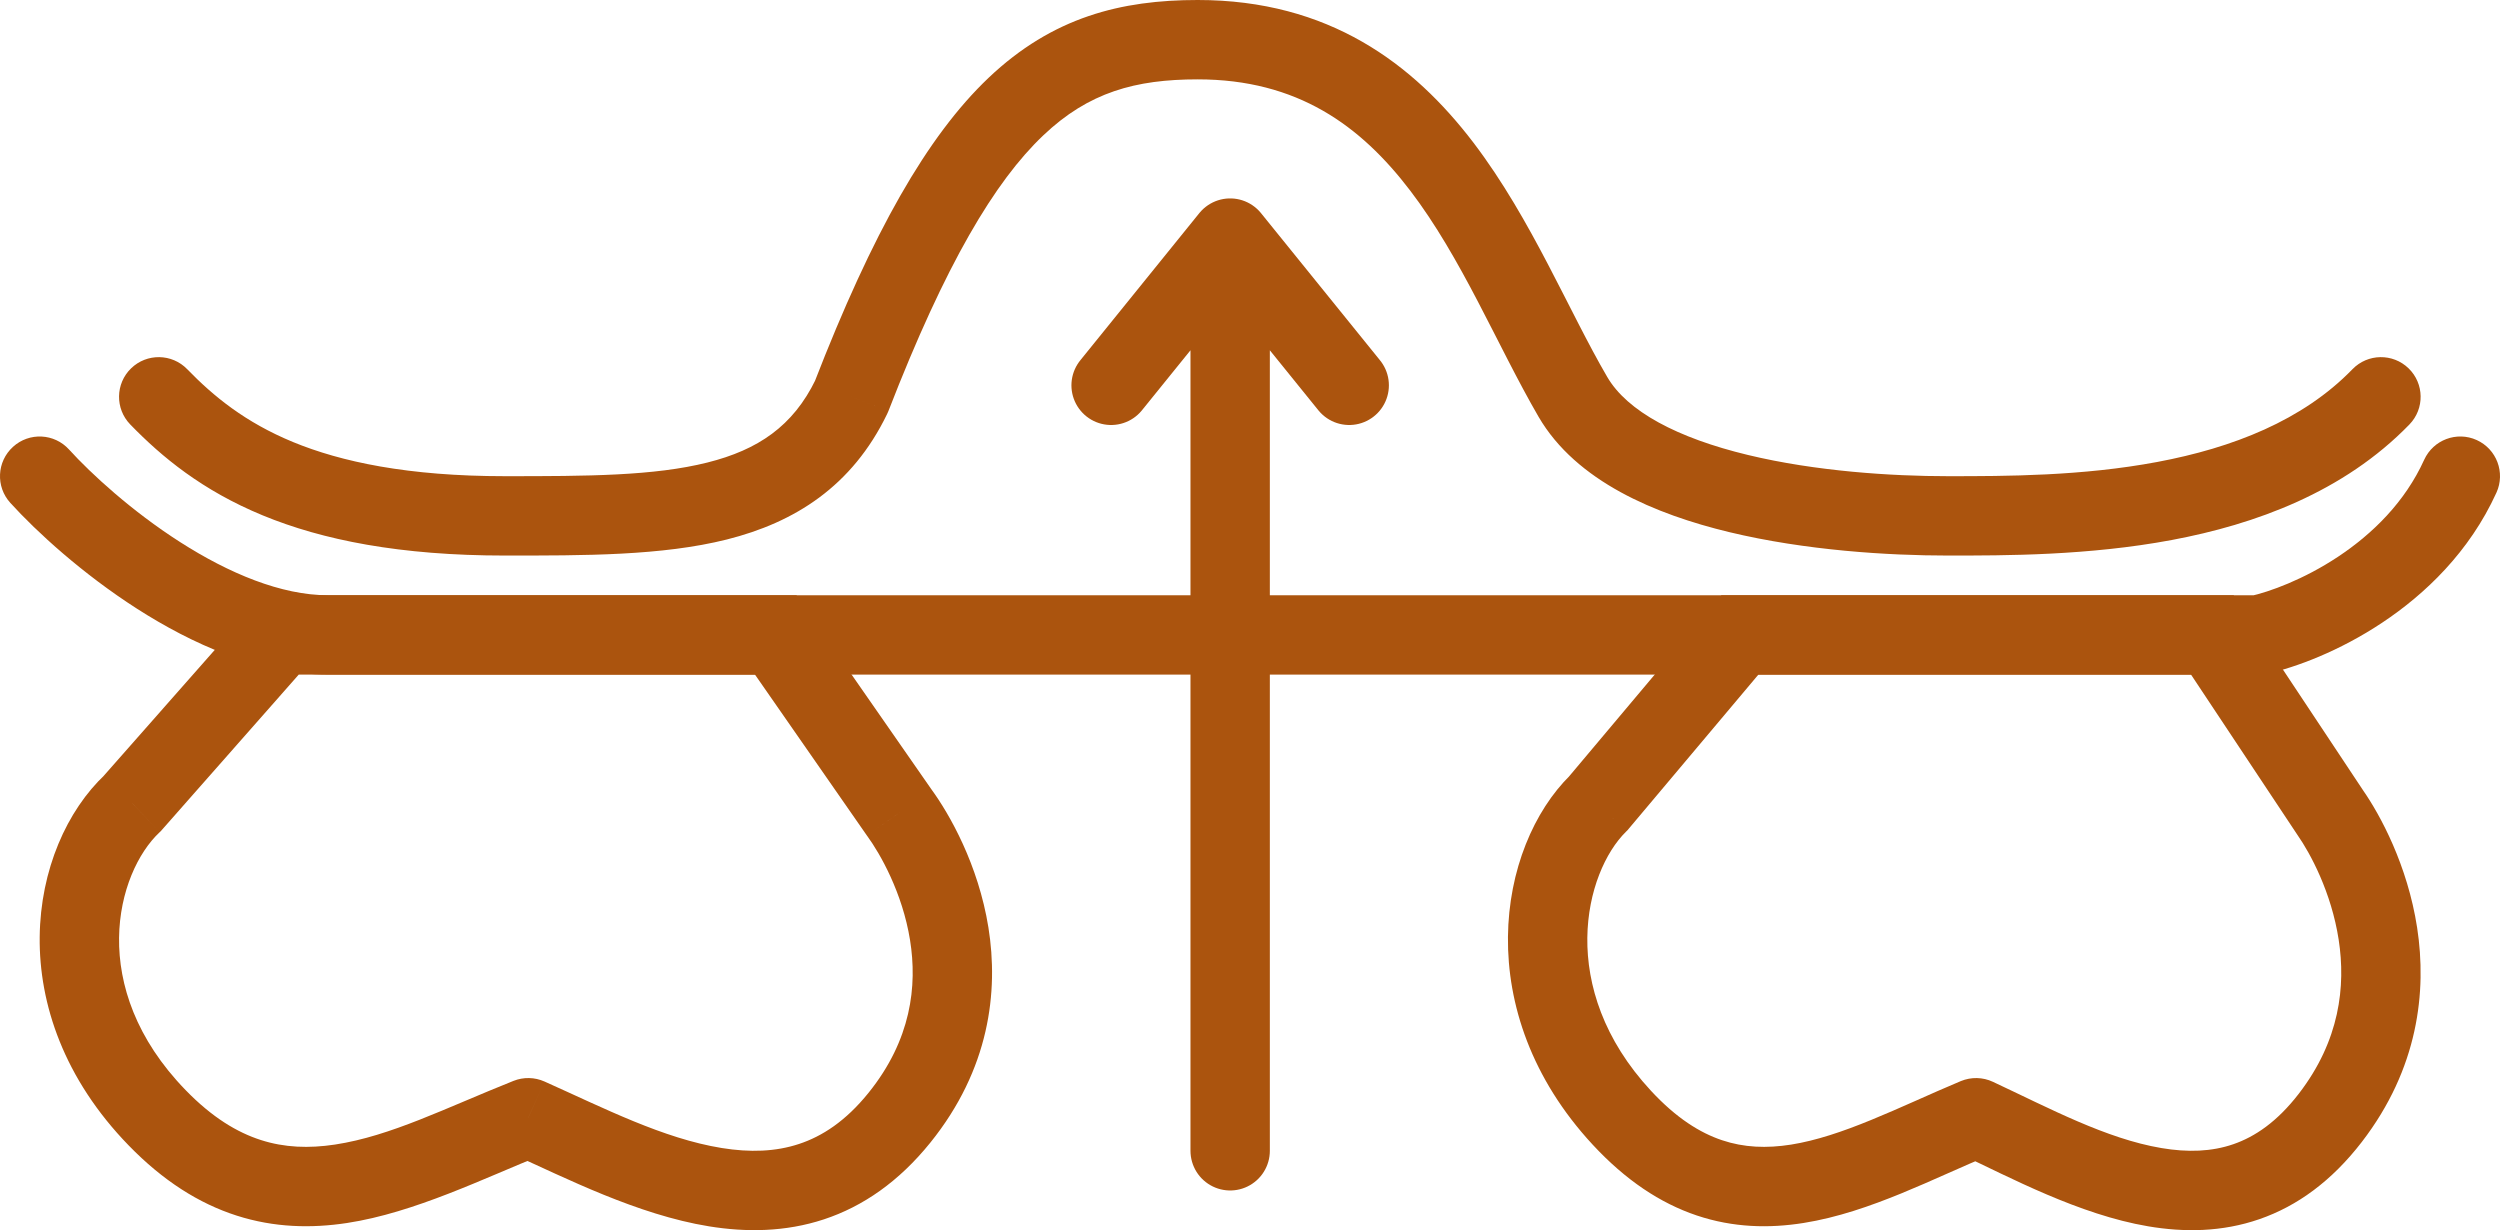
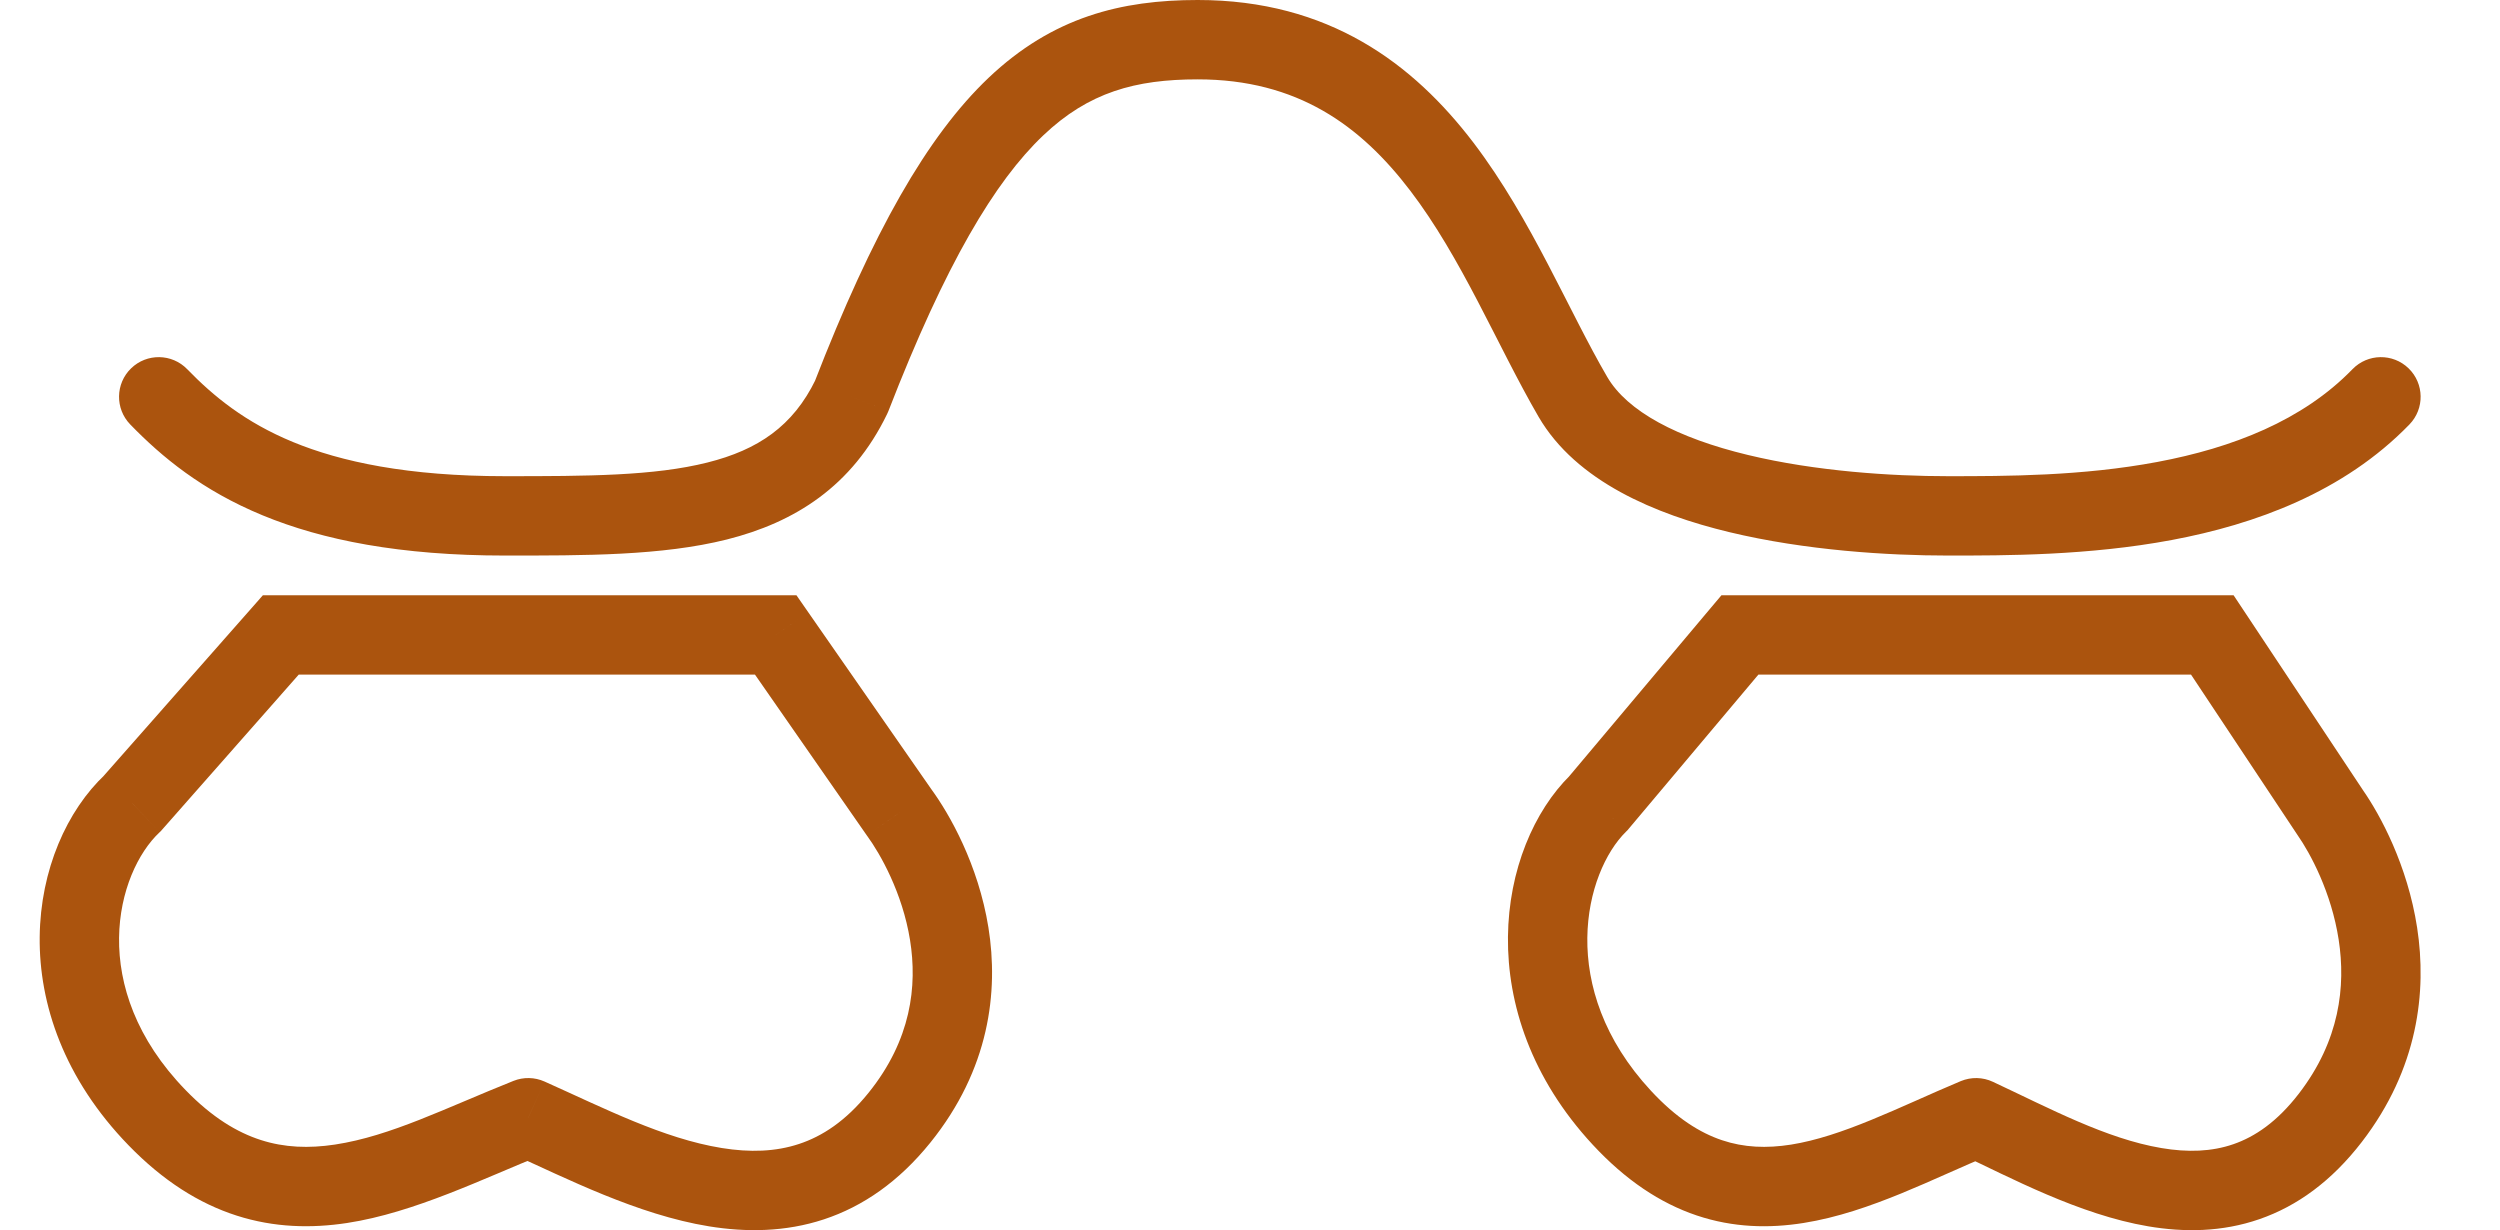
<svg xmlns="http://www.w3.org/2000/svg" width="63" height="31" viewBox="0 0 63 31" fill="none">
  <path d="M19.547 16L20.368 15.429L20.07 15L19.547 15L19.547 16ZM7.077 16L7.077 15L6.625 15L6.327 15.339L7.077 16ZM3.337 20.244L4.021 20.974L4.055 20.941L4.087 20.905L3.337 20.244ZM3.959 28.167L3.242 28.864L3.959 28.167ZM13.312 28.167L13.721 27.254C13.474 27.144 13.193 27.138 12.941 27.238L13.312 28.167ZM22.665 28.167L21.887 27.539L22.665 28.167ZM22.665 20.483L21.844 21.053L21.851 21.063L21.858 21.072L22.665 20.483ZM19.547 15L7.077 15L7.077 17L19.547 17L19.547 15ZM6.327 15.339L2.586 19.583L4.087 20.905L7.827 16.661L6.327 15.339ZM2.652 19.515C0.72 21.327 -0.017 25.508 3.242 28.864L4.677 27.47C2.165 24.884 2.937 21.99 4.021 20.974L2.652 19.515ZM3.242 28.864C4.106 29.754 5.012 30.328 5.963 30.633C6.913 30.938 7.848 30.956 8.743 30.82C10.45 30.56 12.213 29.683 13.683 29.096L12.941 27.238C11.223 27.924 9.847 28.629 8.442 28.843C7.782 28.943 7.169 28.92 6.575 28.729C5.982 28.539 5.349 28.163 4.677 27.47L3.242 28.864ZM12.904 29.08C14.243 29.679 16.062 30.612 17.869 30.904C18.801 31.055 19.788 31.049 20.762 30.728C21.746 30.403 22.651 29.778 23.444 28.795L21.887 27.539C21.311 28.254 20.717 28.636 20.135 28.828C19.544 29.024 18.897 29.045 18.188 28.93C16.715 28.692 15.226 27.928 13.721 27.254L12.904 29.08ZM23.444 28.795C24.934 26.946 25.168 24.992 24.908 23.372C24.653 21.787 23.928 20.517 23.473 19.893L21.858 21.072C22.181 21.516 22.741 22.496 22.933 23.69C23.119 24.849 22.963 26.204 21.887 27.539L23.444 28.795ZM23.486 19.912L20.368 15.429L18.727 16.571L21.844 21.053L23.486 19.912Z" fill="#AB540E" />
  <path d="M55.75 16L56.583 15.447L56.286 15L55.75 15L55.75 16ZM43.846 16L43.846 15L43.381 15L43.081 15.356L43.846 16ZM40.276 20.244L40.977 20.957L41.011 20.924L41.041 20.888L40.276 20.244ZM40.87 28.167L40.137 28.847L40.87 28.167ZM49.798 28.167L50.222 27.262C49.967 27.142 49.673 27.136 49.412 27.244L49.798 28.167ZM58.726 28.167L57.933 27.557L58.726 28.167ZM58.726 20.483L57.893 21.036L57.899 21.045L57.905 21.054L58.726 20.483ZM55.75 15L43.846 15L43.846 17L55.75 17L55.75 15ZM43.081 15.356L39.511 19.601L41.041 20.888L44.611 16.644L43.081 15.356ZM39.575 19.531C37.733 21.341 37.031 25.496 40.137 28.847L41.604 27.487C39.202 24.896 39.939 21.977 40.977 20.957L39.575 19.531ZM40.137 28.847C40.963 29.738 41.835 30.319 42.756 30.629C43.678 30.939 44.585 30.957 45.45 30.819C46.305 30.683 47.134 30.392 47.91 30.075C48.3 29.915 48.689 29.744 49.066 29.576C49.447 29.408 49.815 29.244 50.184 29.09L49.412 27.244C49.02 27.408 48.63 27.582 48.256 27.748C47.877 27.916 47.513 28.076 47.153 28.223C46.429 28.52 45.766 28.743 45.136 28.844C44.516 28.942 43.946 28.919 43.394 28.733C42.842 28.548 42.244 28.178 41.604 27.487L40.137 28.847ZM49.374 29.072C50.645 29.668 52.394 30.609 54.133 30.903C55.033 31.056 55.991 31.051 56.937 30.723C57.892 30.393 58.761 29.76 59.518 28.777L57.933 27.557C57.384 28.271 56.823 28.646 56.283 28.833C55.735 29.023 55.133 29.044 54.467 28.931C53.074 28.695 51.666 27.938 50.222 27.262L49.374 29.072ZM59.518 28.777C60.94 26.93 61.159 24.986 60.912 23.379C60.67 21.802 59.981 20.535 59.546 19.911L57.905 21.054C58.214 21.497 58.751 22.481 58.935 23.683C59.115 24.855 58.962 26.22 57.933 27.557L59.518 28.777ZM59.559 19.93L56.583 15.447L54.917 16.553L57.893 21.036L59.559 19.93Z" fill="#AB540E" />
-   <path d="M1.74 11.328C1.369 10.919 0.737 10.888 0.328 11.26C-0.081 11.631 -0.112 12.263 0.26 12.672L1.74 11.328ZM56.917 16V17C56.989 17 57.061 16.992 57.132 16.977L56.917 16ZM62.911 12.413C63.139 11.91 62.916 11.318 62.413 11.089C61.91 10.861 61.318 11.084 61.089 11.587L62.911 12.413ZM0.26 12.672C0.918 13.397 2.073 14.456 3.456 15.342C4.821 16.216 6.529 17 8.262 17V15C7.09 15 5.772 14.45 4.535 13.658C3.315 12.877 2.293 11.936 1.74 11.328L0.26 12.672ZM8.262 17C8.268 17 8.273 17 8.279 17C8.285 17 8.291 17 8.297 17C8.303 17 8.309 17 8.315 17C8.322 17 8.328 17 8.334 17C8.341 17 8.347 17 8.354 17C8.36 17 8.367 17 8.374 17C8.38 17 8.387 17 8.394 17C8.401 17 8.408 17 8.415 17C8.422 17 8.429 17 8.437 17C8.444 17 8.451 17 8.459 17C8.466 17 8.474 17 8.481 17C8.489 17 8.497 17 8.504 17C8.512 17 8.52 17 8.528 17C8.536 17 8.544 17 8.552 17C8.56 17 8.568 17 8.577 17C8.585 17 8.593 17 8.602 17C8.61 17 8.619 17 8.628 17C8.636 17 8.645 17 8.654 17C8.663 17 8.671 17 8.68 17C8.689 17 8.698 17 8.708 17C8.717 17 8.726 17 8.735 17C8.745 17 8.754 17 8.763 17C8.773 17 8.783 17 8.792 17C8.802 17 8.812 17 8.821 17C8.831 17 8.841 17 8.851 17C8.861 17 8.871 17 8.881 17C8.891 17 8.902 17 8.912 17C8.922 17 8.933 17 8.943 17C8.954 17 8.964 17 8.975 17C8.985 17 8.996 17 9.007 17C9.018 17 9.029 17 9.04 17C9.05 17 9.062 17 9.073 17C9.084 17 9.095 17 9.106 17C9.118 17 9.129 17 9.14 17C9.152 17 9.163 17 9.175 17C9.187 17 9.198 17 9.21 17C9.222 17 9.234 17 9.246 17C9.257 17 9.269 17 9.282 17C9.294 17 9.306 17 9.318 17C9.33 17 9.343 17 9.355 17C9.367 17 9.38 17 9.392 17C9.405 17 9.418 17 9.43 17C9.443 17 9.456 17 9.469 17C9.482 17 9.494 17 9.508 17C9.521 17 9.534 17 9.547 17C9.56 17 9.573 17 9.587 17C9.6 17 9.613 17 9.627 17C9.64 17 9.654 17 9.667 17C9.681 17 9.695 17 9.709 17C9.722 17 9.736 17 9.75 17C9.764 17 9.778 17 9.792 17C9.806 17 9.82 17 9.835 17C9.849 17 9.863 17 9.878 17C9.892 17 9.907 17 9.921 17C9.936 17 9.95 17 9.965 17C9.98 17 9.994 17 10.009 17C10.024 17 10.039 17 10.054 17C10.069 17 10.084 17 10.099 17C10.114 17 10.13 17 10.145 17C10.16 17 10.175 17 10.191 17C10.206 17 10.222 17 10.237 17C10.253 17 10.269 17 10.284 17C10.3 17 10.316 17 10.332 17C10.348 17 10.364 17 10.38 17C10.396 17 10.412 17 10.428 17C10.444 17 10.46 17 10.476 17C10.493 17 10.509 17 10.525 17C10.542 17 10.558 17 10.575 17C10.592 17 10.608 17 10.625 17C10.642 17 10.659 17 10.675 17C10.692 17 10.709 17 10.726 17C10.743 17 10.76 17 10.777 17C10.794 17 10.812 17 10.829 17C10.846 17 10.864 17 10.881 17C10.898 17 10.916 17 10.934 17C10.951 17 10.969 17 10.986 17C11.004 17 11.022 17 11.04 17C11.057 17 11.075 17 11.093 17C11.111 17 11.129 17 11.148 17C11.166 17 11.184 17 11.202 17C11.22 17 11.239 17 11.257 17C11.275 17 11.294 17 11.312 17C11.331 17 11.349 17 11.368 17C11.387 17 11.405 17 11.424 17C11.443 17 11.462 17 11.481 17C11.499 17 11.518 17 11.537 17C11.556 17 11.576 17 11.595 17C11.614 17 11.633 17 11.652 17C11.672 17 11.691 17 11.711 17C11.73 17 11.749 17 11.769 17C11.789 17 11.808 17 11.828 17C11.848 17 11.867 17 11.887 17C11.907 17 11.927 17 11.947 17C11.967 17 11.987 17 12.007 17C12.027 17 12.047 17 12.067 17C12.088 17 12.108 17 12.128 17C12.149 17 12.169 17 12.189 17C12.21 17 12.23 17 12.251 17C12.271 17 12.292 17 12.313 17C12.334 17 12.354 17 12.375 17C12.396 17 12.417 17 12.438 17C12.459 17 12.48 17 12.501 17C12.522 17 12.543 17 12.564 17C12.585 17 12.607 17 12.628 17C12.649 17 12.671 17 12.692 17C12.713 17 12.735 17 12.757 17C12.778 17 12.8 17 12.822 17C12.843 17 12.865 17 12.887 17C12.909 17 12.93 17 12.952 17C12.974 17 12.996 17 13.018 17C13.04 17 13.062 17 13.085 17C13.107 17 13.129 17 13.151 17C13.173 17 13.196 17 13.218 17C13.241 17 13.263 17 13.286 17C13.308 17 13.331 17 13.353 17C13.376 17 13.399 17 13.421 17C13.444 17 13.467 17 13.49 17C13.512 17 13.535 17 13.558 17C13.581 17 13.604 17 13.627 17C13.651 17 13.674 17 13.697 17C13.72 17 13.743 17 13.767 17C13.79 17 13.813 17 13.837 17C13.86 17 13.884 17 13.907 17C13.931 17 13.954 17 13.978 17C14.002 17 14.025 17 14.049 17C14.073 17 14.097 17 14.12 17C14.144 17 14.168 17 14.192 17C14.216 17 14.24 17 14.264 17C14.288 17 14.312 17 14.337 17C14.361 17 14.385 17 14.409 17C14.434 17 14.458 17 14.482 17C14.507 17 14.531 17 14.556 17C14.58 17 14.605 17 14.63 17C14.654 17 14.679 17 14.704 17C14.728 17 14.753 17 14.778 17C14.803 17 14.828 17 14.853 17C14.877 17 14.902 17 14.928 17C14.953 17 14.978 17 15.003 17C15.028 17 15.053 17 15.078 17C15.104 17 15.129 17 15.154 17C15.18 17 15.205 17 15.23 17C15.256 17 15.281 17 15.307 17C15.332 17 15.358 17 15.384 17C15.409 17 15.435 17 15.461 17C15.487 17 15.512 17 15.538 17C15.564 17 15.59 17 15.616 17C15.642 17 15.668 17 15.694 17C15.72 17 15.746 17 15.772 17C15.798 17 15.825 17 15.851 17C15.877 17 15.903 17 15.93 17C15.956 17 15.982 17 16.009 17C16.035 17 16.062 17 16.088 17C16.115 17 16.141 17 16.168 17C16.195 17 16.221 17 16.248 17C16.275 17 16.301 17 16.328 17C16.355 17 16.382 17 16.409 17C16.436 17 16.463 17 16.49 17C16.517 17 16.544 17 16.571 17C16.598 17 16.625 17 16.652 17C16.679 17 16.707 17 16.734 17C16.761 17 16.788 17 16.816 17C16.843 17 16.871 17 16.898 17C16.925 17 16.953 17 16.98 17C17.008 17 17.036 17 17.063 17C17.091 17 17.119 17 17.146 17C17.174 17 17.202 17 17.23 17C17.257 17 17.285 17 17.313 17C17.341 17 17.369 17 17.397 17C17.425 17 17.453 17 17.481 17C17.509 17 17.537 17 17.565 17C17.593 17 17.622 17 17.65 17C17.678 17 17.706 17 17.735 17C17.763 17 17.791 17 17.82 17C17.848 17 17.877 17 17.905 17C17.934 17 17.962 17 17.991 17C18.019 17 18.048 17 18.077 17C18.105 17 18.134 17 18.163 17C18.191 17 18.22 17 18.249 17C18.278 17 18.307 17 18.336 17C18.364 17 18.393 17 18.422 17C18.451 17 18.48 17 18.509 17C18.538 17 18.568 17 18.597 17C18.626 17 18.655 17 18.684 17C18.713 17 18.743 17 18.772 17C18.801 17 18.831 17 18.86 17C18.889 17 18.919 17 18.948 17C18.978 17 19.007 17 19.037 17C19.066 17 19.096 17 19.125 17C19.155 17 19.185 17 19.214 17C19.244 17 19.274 17 19.303 17C19.333 17 19.363 17 19.393 17C19.423 17 19.453 17 19.482 17C19.512 17 19.542 17 19.572 17C19.602 17 19.632 17 19.662 17C19.692 17 19.722 17 19.752 17C19.783 17 19.813 17 19.843 17C19.873 17 19.903 17 19.933 17C19.964 17 19.994 17 20.024 17C20.055 17 20.085 17 20.116 17C20.146 17 20.176 17 20.207 17C20.237 17 20.268 17 20.298 17C20.329 17 20.359 17 20.39 17C20.421 17 20.451 17 20.482 17C20.512 17 20.543 17 20.574 17C20.605 17 20.636 17 20.666 17C20.697 17 20.728 17 20.759 17C20.79 17 20.821 17 20.852 17C20.882 17 20.913 17 20.944 17C20.975 17 21.006 17 21.038 17C21.069 17 21.1 17 21.131 17C21.162 17 21.193 17 21.224 17C21.255 17 21.287 17 21.318 17C21.349 17 21.38 17 21.412 17C21.443 17 21.474 17 21.506 17C21.537 17 21.569 17 21.6 17C21.631 17 21.663 17 21.694 17C21.726 17 21.757 17 21.789 17C21.82 17 21.852 17 21.884 17C21.915 17 21.947 17 21.979 17C22.01 17 22.042 17 22.074 17C22.105 17 22.137 17 22.169 17C22.201 17 22.233 17 22.264 17C22.296 17 22.328 17 22.36 17C22.392 17 22.424 17 22.456 17C22.488 17 22.52 17 22.552 17C22.584 17 22.616 17 22.648 17C22.68 17 22.712 17 22.744 17C22.776 17 22.808 17 22.84 17C22.873 17 22.905 17 22.937 17C22.969 17 23.002 17 23.034 17C23.066 17 23.099 17 23.131 17C23.163 17 23.195 17 23.228 17C23.26 17 23.293 17 23.325 17C23.358 17 23.39 17 23.422 17C23.455 17 23.488 17 23.52 17C23.552 17 23.585 17 23.618 17C23.65 17 23.683 17 23.715 17C23.748 17 23.781 17 23.814 17C23.846 17 23.879 17 23.912 17C23.944 17 23.977 17 24.01 17C24.043 17 24.075 17 24.108 17C24.141 17 24.174 17 24.207 17C24.24 17 24.273 17 24.305 17C24.338 17 24.371 17 24.404 17C24.437 17 24.47 17 24.503 17C24.536 17 24.569 17 24.602 17C24.635 17 24.668 17 24.701 17C24.735 17 24.768 17 24.801 17C24.834 17 24.867 17 24.9 17C24.933 17 24.966 17 25 17C25.033 17 25.066 17 25.099 17C25.133 17 25.166 17 25.199 17C25.233 17 25.266 17 25.299 17C25.332 17 25.366 17 25.399 17C25.433 17 25.466 17 25.499 17C25.533 17 25.566 17 25.6 17C25.633 17 25.667 17 25.7 17C25.734 17 25.767 17 25.801 17C25.834 17 25.868 17 25.901 17C25.935 17 25.968 17 26.002 17C26.036 17 26.069 17 26.103 17C26.137 17 26.17 17 26.204 17C26.237 17 26.271 17 26.305 17C26.338 17 26.372 17 26.406 17C26.44 17 26.474 17 26.507 17C26.541 17 26.575 17 26.609 17C26.642 17 26.676 17 26.71 17C26.744 17 26.778 17 26.812 17C26.845 17 26.879 17 26.913 17C26.947 17 26.981 17 27.015 17C27.049 17 27.083 17 27.117 17C27.151 17 27.185 17 27.219 17C27.253 17 27.287 17 27.321 17C27.355 17 27.389 17 27.423 17C27.457 17 27.491 17 27.525 17C27.559 17 27.593 17 27.627 17C27.661 17 27.695 17 27.73 17C27.764 17 27.798 17 27.832 17C27.866 17 27.9 17 27.934 17C27.969 17 28.003 17 28.037 17C28.071 17 28.105 17 28.14 17C28.174 17 28.208 17 28.242 17C28.276 17 28.311 17 28.345 17C28.379 17 28.414 17 28.448 17C28.482 17 28.517 17 28.551 17C28.585 17 28.619 17 28.654 17C28.688 17 28.723 17 28.757 17C28.791 17 28.826 17 28.86 17C28.894 17 28.929 17 28.963 17C28.997 17 29.032 17 29.066 17C29.101 17 29.135 17 29.17 17C29.204 17 29.238 17 29.273 17C29.307 17 29.342 17 29.376 17C29.411 17 29.445 17 29.48 17C29.514 17 29.549 17 29.583 17C29.618 17 29.652 17 29.687 17C29.721 17 29.756 17 29.79 17C29.825 17 29.86 17 29.894 17C29.929 17 29.963 17 29.998 17C30.032 17 30.067 17 30.101 17C30.136 17 30.171 17 30.205 17C30.24 17 30.274 17 30.309 17C30.344 17 30.378 17 30.413 17C30.448 17 30.482 17 30.517 17C30.551 17 30.586 17 30.621 17C30.655 17 30.69 17 30.725 17C30.759 17 30.794 17 30.828 17C30.863 17 30.898 17 30.933 17C30.967 17 31.002 17 31.037 17C31.071 17 31.106 17 31.141 17C31.175 17 31.21 17 31.245 17C31.279 17 31.314 17 31.349 17C31.384 17 31.418 17 31.453 17C31.488 17 31.522 17 31.557 17C31.592 17 31.627 17 31.661 17C31.696 17 31.731 17 31.765 17C31.8 17 31.835 17 31.87 17C31.904 17 31.939 17 31.974 17C32.008 17 32.043 17 32.078 17C32.113 17 32.148 17 32.182 17C32.217 17 32.252 17 32.286 17C32.321 17 32.356 17 32.391 17C32.425 17 32.46 17 32.495 17C32.53 17 32.564 17 32.599 17C32.634 17 32.669 17 32.703 17C32.738 17 32.773 17 32.808 17C32.842 17 32.877 17 32.912 17C32.947 17 32.981 17 33.016 17C33.051 17 33.086 17 33.12 17C33.155 17 33.19 17 33.225 17C33.259 17 33.294 17 33.329 17C33.364 17 33.398 17 33.433 17C33.468 17 33.502 17 33.537 17C33.572 17 33.607 17 33.641 17C33.676 17 33.711 17 33.745 17C33.78 17 33.815 17 33.85 17C33.884 17 33.919 17 33.954 17C33.989 17 34.023 17 34.058 17C34.093 17 34.127 17 34.162 17C34.197 17 34.231 17 34.266 17C34.301 17 34.335 17 34.37 17C34.405 17 34.439 17 34.474 17C34.509 17 34.543 17 34.578 17C34.613 17 34.647 17 34.682 17C34.717 17 34.751 17 34.786 17C34.821 17 34.855 17 34.89 17C34.924 17 34.959 17 34.994 17C35.028 17 35.063 17 35.097 17C35.132 17 35.167 17 35.201 17C35.236 17 35.27 17 35.305 17C35.34 17 35.374 17 35.409 17C35.443 17 35.478 17 35.512 17C35.547 17 35.581 17 35.616 17C35.65 17 35.685 17 35.719 17C35.754 17 35.788 17 35.823 17C35.858 17 35.892 17 35.926 17C35.961 17 35.995 17 36.03 17C36.064 17 36.099 17 36.133 17C36.168 17 36.202 17 36.236 17C36.271 17 36.305 17 36.34 17C36.374 17 36.408 17 36.443 17C36.477 17 36.512 17 36.546 17C36.58 17 36.615 17 36.649 17C36.683 17 36.718 17 36.752 17C36.786 17 36.821 17 36.855 17C36.889 17 36.923 17 36.958 17C36.992 17 37.026 17 37.061 17C37.095 17 37.129 17 37.163 17C37.198 17 37.232 17 37.266 17C37.3 17 37.334 17 37.368 17C37.403 17 37.437 17 37.471 17C37.505 17 37.539 17 37.574 17C37.608 17 37.642 17 37.676 17C37.71 17 37.744 17 37.778 17C37.812 17 37.846 17 37.88 17C37.914 17 37.948 17 37.982 17C38.016 17 38.05 17 38.084 17C38.118 17 38.152 17 38.186 17C38.22 17 38.254 17 38.288 17C38.322 17 38.356 17 38.39 17C38.424 17 38.458 17 38.492 17C38.525 17 38.559 17 38.593 17C38.627 17 38.661 17 38.695 17C38.728 17 38.762 17 38.796 17C38.83 17 38.864 17 38.897 17C38.931 17 38.965 17 38.998 17C39.032 17 39.066 17 39.099 17C39.133 17 39.167 17 39.2 17C39.234 17 39.268 17 39.301 17C39.335 17 39.368 17 39.402 17C39.436 17 39.469 17 39.503 17C39.536 17 39.57 17 39.603 17C39.637 17 39.67 17 39.704 17C39.737 17 39.771 17 39.804 17C39.837 17 39.871 17 39.904 17C39.938 17 39.971 17 40.004 17C40.038 17 40.071 17 40.104 17C40.138 17 40.171 17 40.204 17C40.237 17 40.271 17 40.304 17C40.337 17 40.37 17 40.403 17C40.437 17 40.47 17 40.503 17C40.536 17 40.569 17 40.602 17C40.635 17 40.668 17 40.701 17C40.734 17 40.767 17 40.8 17C40.834 17 40.867 17 40.9 17C40.932 17 40.965 17 40.998 17C41.031 17 41.064 17 41.097 17C41.13 17 41.163 17 41.196 17C41.228 17 41.261 17 41.294 17C41.327 17 41.359 17 41.392 17C41.425 17 41.458 17 41.49 17C41.523 17 41.556 17 41.588 17C41.621 17 41.654 17 41.686 17C41.719 17 41.751 17 41.784 17C41.816 17 41.849 17 41.882 17C41.914 17 41.946 17 41.979 17C42.011 17 42.044 17 42.076 17C42.108 17 42.141 17 42.173 17C42.206 17 42.238 17 42.27 17C42.303 17 42.335 17 42.367 17C42.399 17 42.431 17 42.464 17C42.496 17 42.528 17 42.56 17C42.592 17 42.624 17 42.656 17C42.688 17 42.721 17 42.752 17C42.785 17 42.816 17 42.849 17C42.88 17 42.912 17 42.944 17C42.976 17 43.008 17 43.04 17C43.072 17 43.104 17 43.135 17C43.167 17 43.199 17 43.231 17C43.263 17 43.294 17 43.326 17C43.358 17 43.389 17 43.421 17C43.453 17 43.484 17 43.516 17C43.547 17 43.579 17 43.61 17C43.642 17 43.673 17 43.705 17C43.736 17 43.767 17 43.799 17C43.83 17 43.862 17 43.893 17C43.924 17 43.956 17 43.987 17C44.018 17 44.049 17 44.081 17C44.112 17 44.143 17 44.174 17C44.205 17 44.236 17 44.267 17C44.298 17 44.33 17 44.361 17C44.392 17 44.422 17 44.453 17C44.484 17 44.515 17 44.546 17C44.577 17 44.608 17 44.639 17C44.669 17 44.7 17 44.731 17C44.762 17 44.792 17 44.823 17C44.854 17 44.885 17 44.915 17C44.946 17 44.976 17 45.007 17C45.037 17 45.068 17 45.098 17C45.129 17 45.159 17 45.19 17C45.22 17 45.251 17 45.281 17C45.311 17 45.342 17 45.372 17C45.402 17 45.432 17 45.462 17C45.493 17 45.523 17 45.553 17C45.583 17 45.613 17 45.643 17C45.673 17 45.703 17 45.733 17C45.763 17 45.793 17 45.823 17C45.853 17 45.883 17 45.913 17C45.943 17 45.972 17 46.002 17C46.032 17 46.062 17 46.091 17C46.121 17 46.151 17 46.18 17C46.21 17 46.239 17 46.269 17C46.298 17 46.328 17 46.358 17C46.387 17 46.416 17 46.446 17C46.475 17 46.505 17 46.534 17C46.563 17 46.592 17 46.622 17C46.651 17 46.68 17 46.709 17C46.738 17 46.767 17 46.797 17C46.826 17 46.855 17 46.884 17C46.913 17 46.942 17 46.971 17C46.999 17 47.028 17 47.057 17C47.086 17 47.115 17 47.144 17C47.172 17 47.201 17 47.23 17C47.258 17 47.287 17 47.316 17C47.344 17 47.373 17 47.401 17C47.43 17 47.458 17 47.487 17C47.515 17 47.543 17 47.572 17C47.6 17 47.628 17 47.657 17C47.685 17 47.713 17 47.741 17C47.769 17 47.797 17 47.826 17C47.854 17 47.882 17 47.91 17C47.938 17 47.966 17 47.994 17C48.022 17 48.049 17 48.077 17C48.105 17 48.133 17 48.161 17C48.188 17 48.216 17 48.244 17C48.271 17 48.299 17 48.327 17C48.354 17 48.382 17 48.409 17C48.437 17 48.464 17 48.491 17C48.519 17 48.546 17 48.573 17C48.601 17 48.628 17 48.655 17C48.682 17 48.709 17 48.736 17C48.764 17 48.791 17 48.818 17C48.845 17 48.872 17 48.899 17C48.925 17 48.952 17 48.979 17C49.006 17 49.033 17 49.059 17C49.086 17 49.113 17 49.14 17C49.166 17 49.193 17 49.219 17C49.246 17 49.272 17 49.299 17C49.325 17 49.352 17 49.378 17C49.404 17 49.431 17 49.457 17C49.483 17 49.51 17 49.536 17C49.562 17 49.588 17 49.614 17C49.64 17 49.666 17 49.692 17C49.718 17 49.744 17 49.77 17C49.796 17 49.822 17 49.847 17C49.873 17 49.899 17 49.924 17C49.95 17 49.976 17 50.001 17C50.027 17 50.052 17 50.078 17C50.103 17 50.129 17 50.154 17C50.179 17 50.205 17 50.23 17C50.255 17 50.281 17 50.306 17C50.331 17 50.356 17 50.381 17V15C50.356 15 50.331 15 50.306 15C50.281 15 50.255 15 50.23 15C50.205 15 50.179 15 50.154 15C50.129 15 50.103 15 50.078 15C50.052 15 50.027 15 50.001 15C49.976 15 49.95 15 49.924 15C49.899 15 49.873 15 49.847 15C49.822 15 49.796 15 49.77 15C49.744 15 49.718 15 49.692 15C49.666 15 49.64 15 49.614 15C49.588 15 49.562 15 49.536 15C49.51 15 49.483 15 49.457 15C49.431 15 49.404 15 49.378 15C49.352 15 49.325 15 49.299 15C49.272 15 49.246 15 49.219 15C49.193 15 49.166 15 49.14 15C49.113 15 49.086 15 49.059 15C49.033 15 49.006 15 48.979 15C48.952 15 48.925 15 48.899 15C48.872 15 48.845 15 48.818 15C48.791 15 48.764 15 48.736 15C48.709 15 48.682 15 48.655 15C48.628 15 48.601 15 48.573 15C48.546 15 48.519 15 48.491 15C48.464 15 48.437 15 48.409 15C48.382 15 48.354 15 48.327 15C48.299 15 48.271 15 48.244 15C48.216 15 48.188 15 48.161 15C48.133 15 48.105 15 48.077 15C48.049 15 48.022 15 47.994 15C47.966 15 47.938 15 47.91 15C47.882 15 47.854 15 47.826 15C47.797 15 47.769 15 47.741 15C47.713 15 47.685 15 47.657 15C47.628 15 47.6 15 47.572 15C47.543 15 47.515 15 47.487 15C47.458 15 47.43 15 47.401 15C47.373 15 47.344 15 47.316 15C47.287 15 47.258 15 47.23 15C47.201 15 47.172 15 47.144 15C47.115 15 47.086 15 47.057 15C47.028 15 46.999 15 46.971 15C46.942 15 46.913 15 46.884 15C46.855 15 46.826 15 46.797 15C46.767 15 46.738 15 46.709 15C46.68 15 46.651 15 46.622 15C46.592 15 46.563 15 46.534 15C46.505 15 46.475 15 46.446 15C46.416 15 46.387 15 46.358 15C46.328 15 46.298 15 46.269 15C46.239 15 46.21 15 46.18 15C46.151 15 46.121 15 46.091 15C46.062 15 46.032 15 46.002 15C45.972 15 45.943 15 45.913 15C45.883 15 45.853 15 45.823 15C45.793 15 45.763 15 45.733 15C45.703 15 45.673 15 45.643 15C45.613 15 45.583 15 45.553 15C45.523 15 45.493 15 45.462 15C45.432 15 45.402 15 45.372 15C45.342 15 45.311 15 45.281 15C45.251 15 45.22 15 45.19 15C45.159 15 45.129 15 45.098 15C45.068 15 45.037 15 45.007 15C44.976 15 44.946 15 44.915 15C44.885 15 44.854 15 44.823 15C44.792 15 44.762 15 44.731 15C44.7 15 44.669 15 44.639 15C44.608 15 44.577 15 44.546 15C44.515 15 44.484 15 44.453 15C44.422 15 44.392 15 44.361 15C44.33 15 44.298 15 44.267 15C44.236 15 44.205 15 44.174 15C44.143 15 44.112 15 44.081 15C44.049 15 44.018 15 43.987 15C43.956 15 43.924 15 43.893 15C43.862 15 43.83 15 43.799 15C43.767 15 43.736 15 43.705 15C43.673 15 43.642 15 43.61 15C43.579 15 43.547 15 43.516 15C43.484 15 43.453 15 43.421 15C43.389 15 43.358 15 43.326 15C43.294 15 43.263 15 43.231 15C43.199 15 43.167 15 43.135 15C43.104 15 43.072 15 43.04 15C43.008 15 42.976 15 42.944 15C42.912 15 42.88 15 42.849 15C42.816 15 42.785 15 42.752 15C42.721 15 42.688 15 42.656 15C42.624 15 42.592 15 42.56 15C42.528 15 42.496 15 42.464 15C42.431 15 42.399 15 42.367 15C42.335 15 42.303 15 42.27 15C42.238 15 42.206 15 42.173 15C42.141 15 42.108 15 42.076 15C42.044 15 42.011 15 41.979 15C41.946 15 41.914 15 41.882 15C41.849 15 41.816 15 41.784 15C41.751 15 41.719 15 41.686 15C41.654 15 41.621 15 41.588 15C41.556 15 41.523 15 41.49 15C41.458 15 41.425 15 41.392 15C41.359 15 41.327 15 41.294 15C41.261 15 41.228 15 41.196 15C41.163 15 41.13 15 41.097 15C41.064 15 41.031 15 40.998 15C40.965 15 40.932 15 40.9 15C40.867 15 40.834 15 40.8 15C40.767 15 40.734 15 40.701 15C40.668 15 40.635 15 40.602 15C40.569 15 40.536 15 40.503 15C40.47 15 40.437 15 40.403 15C40.37 15 40.337 15 40.304 15C40.271 15 40.237 15 40.204 15C40.171 15 40.138 15 40.104 15C40.071 15 40.038 15 40.004 15C39.971 15 39.938 15 39.904 15C39.871 15 39.837 15 39.804 15C39.771 15 39.737 15 39.704 15C39.67 15 39.637 15 39.603 15C39.57 15 39.536 15 39.503 15C39.469 15 39.436 15 39.402 15C39.368 15 39.335 15 39.301 15C39.268 15 39.234 15 39.2 15C39.167 15 39.133 15 39.099 15C39.066 15 39.032 15 38.998 15C38.965 15 38.931 15 38.897 15C38.864 15 38.83 15 38.796 15C38.762 15 38.728 15 38.695 15C38.661 15 38.627 15 38.593 15C38.559 15 38.525 15 38.492 15C38.458 15 38.424 15 38.39 15C38.356 15 38.322 15 38.288 15C38.254 15 38.22 15 38.186 15C38.152 15 38.118 15 38.084 15C38.05 15 38.016 15 37.982 15C37.948 15 37.914 15 37.88 15C37.846 15 37.812 15 37.778 15C37.744 15 37.71 15 37.676 15C37.642 15 37.608 15 37.574 15C37.539 15 37.505 15 37.471 15C37.437 15 37.403 15 37.368 15C37.334 15 37.3 15 37.266 15C37.232 15 37.198 15 37.163 15C37.129 15 37.095 15 37.061 15C37.026 15 36.992 15 36.958 15C36.923 15 36.889 15 36.855 15C36.821 15 36.786 15 36.752 15C36.718 15 36.683 15 36.649 15C36.615 15 36.58 15 36.546 15C36.512 15 36.477 15 36.443 15C36.408 15 36.374 15 36.34 15C36.305 15 36.271 15 36.236 15C36.202 15 36.168 15 36.133 15C36.099 15 36.064 15 36.03 15C35.995 15 35.961 15 35.926 15C35.892 15 35.858 15 35.823 15C35.788 15 35.754 15 35.719 15C35.685 15 35.65 15 35.616 15C35.581 15 35.547 15 35.512 15C35.478 15 35.443 15 35.409 15C35.374 15 35.34 15 35.305 15C35.27 15 35.236 15 35.201 15C35.167 15 35.132 15 35.097 15C35.063 15 35.028 15 34.994 15C34.959 15 34.924 15 34.89 15C34.855 15 34.821 15 34.786 15C34.751 15 34.717 15 34.682 15C34.647 15 34.613 15 34.578 15C34.543 15 34.509 15 34.474 15C34.439 15 34.405 15 34.37 15C34.335 15 34.301 15 34.266 15C34.231 15 34.197 15 34.162 15C34.127 15 34.093 15 34.058 15C34.023 15 33.989 15 33.954 15C33.919 15 33.884 15 33.85 15C33.815 15 33.78 15 33.745 15C33.711 15 33.676 15 33.641 15C33.607 15 33.572 15 33.537 15C33.502 15 33.468 15 33.433 15C33.398 15 33.364 15 33.329 15C33.294 15 33.259 15 33.225 15C33.19 15 33.155 15 33.12 15C33.086 15 33.051 15 33.016 15C32.981 15 32.947 15 32.912 15C32.877 15 32.842 15 32.808 15C32.773 15 32.738 15 32.703 15C32.669 15 32.634 15 32.599 15C32.564 15 32.53 15 32.495 15C32.46 15 32.425 15 32.391 15C32.356 15 32.321 15 32.286 15C32.252 15 32.217 15 32.182 15C32.148 15 32.113 15 32.078 15C32.043 15 32.008 15 31.974 15C31.939 15 31.904 15 31.87 15C31.835 15 31.8 15 31.765 15C31.731 15 31.696 15 31.661 15C31.627 15 31.592 15 31.557 15C31.522 15 31.488 15 31.453 15C31.418 15 31.384 15 31.349 15C31.314 15 31.279 15 31.245 15C31.21 15 31.175 15 31.141 15C31.106 15 31.071 15 31.037 15C31.002 15 30.967 15 30.933 15C30.898 15 30.863 15 30.828 15C30.794 15 30.759 15 30.725 15C30.69 15 30.655 15 30.621 15C30.586 15 30.551 15 30.517 15C30.482 15 30.448 15 30.413 15C30.378 15 30.344 15 30.309 15C30.274 15 30.24 15 30.205 15C30.171 15 30.136 15 30.101 15C30.067 15 30.032 15 29.998 15C29.963 15 29.929 15 29.894 15C29.86 15 29.825 15 29.79 15C29.756 15 29.721 15 29.687 15C29.652 15 29.618 15 29.583 15C29.549 15 29.514 15 29.48 15C29.445 15 29.411 15 29.376 15C29.342 15 29.307 15 29.273 15C29.238 15 29.204 15 29.17 15C29.135 15 29.101 15 29.066 15C29.032 15 28.997 15 28.963 15C28.929 15 28.894 15 28.86 15C28.826 15 28.791 15 28.757 15C28.723 15 28.688 15 28.654 15C28.619 15 28.585 15 28.551 15C28.517 15 28.482 15 28.448 15C28.414 15 28.379 15 28.345 15C28.311 15 28.276 15 28.242 15C28.208 15 28.174 15 28.14 15C28.105 15 28.071 15 28.037 15C28.003 15 27.969 15 27.934 15C27.9 15 27.866 15 27.832 15C27.798 15 27.764 15 27.73 15C27.695 15 27.661 15 27.627 15C27.593 15 27.559 15 27.525 15C27.491 15 27.457 15 27.423 15C27.389 15 27.355 15 27.321 15C27.287 15 27.253 15 27.219 15C27.185 15 27.151 15 27.117 15C27.083 15 27.049 15 27.015 15C26.981 15 26.947 15 26.913 15C26.879 15 26.845 15 26.812 15C26.778 15 26.744 15 26.71 15C26.676 15 26.642 15 26.609 15C26.575 15 26.541 15 26.507 15C26.474 15 26.44 15 26.406 15C26.372 15 26.338 15 26.305 15C26.271 15 26.237 15 26.204 15C26.17 15 26.137 15 26.103 15C26.069 15 26.036 15 26.002 15C25.968 15 25.935 15 25.901 15C25.868 15 25.834 15 25.801 15C25.767 15 25.734 15 25.7 15C25.667 15 25.633 15 25.6 15C25.566 15 25.533 15 25.499 15C25.466 15 25.433 15 25.399 15C25.366 15 25.332 15 25.299 15C25.266 15 25.233 15 25.199 15C25.166 15 25.133 15 25.099 15C25.066 15 25.033 15 25 15C24.966 15 24.933 15 24.9 15C24.867 15 24.834 15 24.801 15C24.768 15 24.735 15 24.701 15C24.668 15 24.635 15 24.602 15C24.569 15 24.536 15 24.503 15C24.47 15 24.437 15 24.404 15C24.371 15 24.338 15 24.305 15C24.273 15 24.24 15 24.207 15C24.174 15 24.141 15 24.108 15C24.075 15 24.043 15 24.01 15C23.977 15 23.944 15 23.912 15C23.879 15 23.846 15 23.814 15C23.781 15 23.748 15 23.715 15C23.683 15 23.65 15 23.618 15C23.585 15 23.552 15 23.52 15C23.488 15 23.455 15 23.422 15C23.39 15 23.358 15 23.325 15C23.293 15 23.26 15 23.228 15C23.195 15 23.163 15 23.131 15C23.099 15 23.066 15 23.034 15C23.002 15 22.969 15 22.937 15C22.905 15 22.873 15 22.84 15C22.808 15 22.776 15 22.744 15C22.712 15 22.68 15 22.648 15C22.616 15 22.584 15 22.552 15C22.52 15 22.488 15 22.456 15C22.424 15 22.392 15 22.36 15C22.328 15 22.296 15 22.264 15C22.233 15 22.201 15 22.169 15C22.137 15 22.105 15 22.074 15C22.042 15 22.01 15 21.979 15C21.947 15 21.915 15 21.884 15C21.852 15 21.82 15 21.789 15C21.757 15 21.726 15 21.694 15C21.663 15 21.631 15 21.6 15C21.569 15 21.537 15 21.506 15C21.474 15 21.443 15 21.412 15C21.38 15 21.349 15 21.318 15C21.287 15 21.255 15 21.224 15C21.193 15 21.162 15 21.131 15C21.1 15 21.069 15 21.038 15C21.006 15 20.975 15 20.944 15C20.913 15 20.882 15 20.852 15C20.821 15 20.79 15 20.759 15C20.728 15 20.697 15 20.666 15C20.636 15 20.605 15 20.574 15C20.543 15 20.512 15 20.482 15C20.451 15 20.421 15 20.39 15C20.359 15 20.329 15 20.298 15C20.268 15 20.237 15 20.207 15C20.176 15 20.146 15 20.116 15C20.085 15 20.055 15 20.024 15C19.994 15 19.964 15 19.933 15C19.903 15 19.873 15 19.843 15C19.813 15 19.783 15 19.752 15C19.722 15 19.692 15 19.662 15C19.632 15 19.602 15 19.572 15C19.542 15 19.512 15 19.482 15C19.453 15 19.423 15 19.393 15C19.363 15 19.333 15 19.303 15C19.274 15 19.244 15 19.214 15C19.185 15 19.155 15 19.125 15C19.096 15 19.066 15 19.037 15C19.007 15 18.978 15 18.948 15C18.919 15 18.889 15 18.86 15C18.831 15 18.801 15 18.772 15C18.743 15 18.713 15 18.684 15C18.655 15 18.626 15 18.597 15C18.568 15 18.538 15 18.509 15C18.48 15 18.451 15 18.422 15C18.393 15 18.364 15 18.336 15C18.307 15 18.278 15 18.249 15C18.22 15 18.191 15 18.163 15C18.134 15 18.105 15 18.077 15C18.048 15 18.019 15 17.991 15C17.962 15 17.934 15 17.905 15C17.877 15 17.848 15 17.82 15C17.791 15 17.763 15 17.735 15C17.706 15 17.678 15 17.65 15C17.622 15 17.593 15 17.565 15C17.537 15 17.509 15 17.481 15C17.453 15 17.425 15 17.397 15C17.369 15 17.341 15 17.313 15C17.285 15 17.257 15 17.23 15C17.202 15 17.174 15 17.146 15C17.119 15 17.091 15 17.063 15C17.036 15 17.008 15 16.98 15C16.953 15 16.925 15 16.898 15C16.871 15 16.843 15 16.816 15C16.788 15 16.761 15 16.734 15C16.707 15 16.679 15 16.652 15C16.625 15 16.598 15 16.571 15C16.544 15 16.517 15 16.49 15C16.463 15 16.436 15 16.409 15C16.382 15 16.355 15 16.328 15C16.301 15 16.275 15 16.248 15C16.221 15 16.195 15 16.168 15C16.141 15 16.115 15 16.088 15C16.062 15 16.035 15 16.009 15C15.982 15 15.956 15 15.93 15C15.903 15 15.877 15 15.851 15C15.825 15 15.798 15 15.772 15C15.746 15 15.72 15 15.694 15C15.668 15 15.642 15 15.616 15C15.59 15 15.564 15 15.538 15C15.512 15 15.487 15 15.461 15C15.435 15 15.409 15 15.384 15C15.358 15 15.332 15 15.307 15C15.281 15 15.256 15 15.23 15C15.205 15 15.18 15 15.154 15C15.129 15 15.104 15 15.078 15C15.053 15 15.028 15 15.003 15C14.978 15 14.953 15 14.928 15C14.902 15 14.877 15 14.853 15C14.828 15 14.803 15 14.778 15C14.753 15 14.728 15 14.704 15C14.679 15 14.654 15 14.63 15C14.605 15 14.58 15 14.556 15C14.531 15 14.507 15 14.482 15C14.458 15 14.434 15 14.409 15C14.385 15 14.361 15 14.337 15C14.312 15 14.288 15 14.264 15C14.24 15 14.216 15 14.192 15C14.168 15 14.144 15 14.12 15C14.097 15 14.073 15 14.049 15C14.025 15 14.002 15 13.978 15C13.954 15 13.931 15 13.907 15C13.884 15 13.86 15 13.837 15C13.813 15 13.79 15 13.767 15C13.743 15 13.72 15 13.697 15C13.674 15 13.651 15 13.627 15C13.604 15 13.581 15 13.558 15C13.535 15 13.512 15 13.49 15C13.467 15 13.444 15 13.421 15C13.399 15 13.376 15 13.353 15C13.331 15 13.308 15 13.286 15C13.263 15 13.241 15 13.218 15C13.196 15 13.173 15 13.151 15C13.129 15 13.107 15 13.085 15C13.062 15 13.04 15 13.018 15C12.996 15 12.974 15 12.952 15C12.93 15 12.909 15 12.887 15C12.865 15 12.843 15 12.822 15C12.8 15 12.778 15 12.757 15C12.735 15 12.713 15 12.692 15C12.671 15 12.649 15 12.628 15C12.607 15 12.585 15 12.564 15C12.543 15 12.522 15 12.501 15C12.48 15 12.459 15 12.438 15C12.417 15 12.396 15 12.375 15C12.354 15 12.334 15 12.313 15C12.292 15 12.271 15 12.251 15C12.23 15 12.21 15 12.189 15C12.169 15 12.149 15 12.128 15C12.108 15 12.088 15 12.067 15C12.047 15 12.027 15 12.007 15C11.987 15 11.967 15 11.947 15C11.927 15 11.907 15 11.887 15C11.867 15 11.848 15 11.828 15C11.808 15 11.789 15 11.769 15C11.749 15 11.73 15 11.711 15C11.691 15 11.672 15 11.652 15C11.633 15 11.614 15 11.595 15C11.576 15 11.556 15 11.537 15C11.518 15 11.499 15 11.481 15C11.462 15 11.443 15 11.424 15C11.405 15 11.387 15 11.368 15C11.349 15 11.331 15 11.312 15C11.294 15 11.275 15 11.257 15C11.239 15 11.22 15 11.202 15C11.184 15 11.166 15 11.148 15C11.129 15 11.111 15 11.093 15C11.075 15 11.057 15 11.04 15C11.022 15 11.004 15 10.986 15C10.969 15 10.951 15 10.934 15C10.916 15 10.898 15 10.881 15C10.864 15 10.846 15 10.829 15C10.812 15 10.794 15 10.777 15C10.76 15 10.743 15 10.726 15C10.709 15 10.692 15 10.675 15C10.659 15 10.642 15 10.625 15C10.608 15 10.592 15 10.575 15C10.558 15 10.542 15 10.525 15C10.509 15 10.493 15 10.476 15C10.46 15 10.444 15 10.428 15C10.412 15 10.396 15 10.38 15C10.364 15 10.348 15 10.332 15C10.316 15 10.3 15 10.284 15C10.269 15 10.253 15 10.237 15C10.222 15 10.206 15 10.191 15C10.175 15 10.16 15 10.145 15C10.13 15 10.114 15 10.099 15C10.084 15 10.069 15 10.054 15C10.039 15 10.024 15 10.009 15C9.994 15 9.98 15 9.965 15C9.95 15 9.936 15 9.921 15C9.907 15 9.892 15 9.878 15C9.863 15 9.849 15 9.835 15C9.82 15 9.806 15 9.792 15C9.778 15 9.764 15 9.75 15C9.736 15 9.722 15 9.709 15C9.695 15 9.681 15 9.667 15C9.654 15 9.64 15 9.627 15C9.613 15 9.6 15 9.587 15C9.573 15 9.56 15 9.547 15C9.534 15 9.521 15 9.508 15C9.494 15 9.482 15 9.469 15C9.456 15 9.443 15 9.43 15C9.418 15 9.405 15 9.392 15C9.38 15 9.367 15 9.355 15C9.343 15 9.33 15 9.318 15C9.306 15 9.294 15 9.282 15C9.269 15 9.257 15 9.246 15C9.234 15 9.222 15 9.21 15C9.198 15 9.187 15 9.175 15C9.163 15 9.152 15 9.14 15C9.129 15 9.118 15 9.106 15C9.095 15 9.084 15 9.073 15C9.062 15 9.05 15 9.04 15C9.029 15 9.018 15 9.007 15C8.996 15 8.985 15 8.975 15C8.964 15 8.954 15 8.943 15C8.933 15 8.922 15 8.912 15C8.902 15 8.891 15 8.881 15C8.871 15 8.861 15 8.851 15C8.841 15 8.831 15 8.821 15C8.812 15 8.802 15 8.792 15C8.783 15 8.773 15 8.763 15C8.754 15 8.745 15 8.735 15C8.726 15 8.717 15 8.708 15C8.698 15 8.689 15 8.68 15C8.671 15 8.663 15 8.654 15C8.645 15 8.636 15 8.628 15C8.619 15 8.61 15 8.602 15C8.593 15 8.585 15 8.577 15C8.568 15 8.56 15 8.552 15C8.544 15 8.536 15 8.528 15C8.52 15 8.512 15 8.504 15C8.497 15 8.489 15 8.481 15C8.474 15 8.466 15 8.459 15C8.451 15 8.444 15 8.437 15C8.429 15 8.422 15 8.415 15C8.408 15 8.401 15 8.394 15C8.387 15 8.38 15 8.374 15C8.367 15 8.36 15 8.354 15C8.347 15 8.341 15 8.334 15C8.328 15 8.322 15 8.315 15C8.309 15 8.303 15 8.297 15C8.291 15 8.285 15 8.279 15C8.273 15 8.268 15 8.262 15V17ZM50.381 17H56.917V15H50.381V17ZM57.132 16.977C57.857 16.817 58.952 16.409 60.029 15.693C61.112 14.974 62.231 13.909 62.911 12.413L61.089 11.587C60.607 12.651 59.789 13.452 58.923 14.027C58.053 14.605 57.187 14.916 56.702 15.023L57.132 16.977Z" fill="#AB540E" />
  <path d="M4.718 9.304C4.333 8.907 3.7 8.898 3.304 9.282C2.907 9.667 2.898 10.3 3.282 10.696L4.718 9.304ZM21.454 10L22.354 10.436C22.366 10.412 22.377 10.387 22.387 10.362L21.454 10ZM39.636 10L38.772 10.503L39.636 10ZM60.718 10.696C61.102 10.3 61.093 9.667 60.696 9.282C60.3 8.898 59.667 8.907 59.282 9.304L60.718 10.696ZM3.282 10.696C4.077 11.516 5.096 12.359 6.619 12.987C8.131 13.611 10.085 14 12.727 14V12C10.279 12 8.596 11.639 7.381 11.138C6.177 10.641 5.378 9.984 4.718 9.304L3.282 10.696ZM12.727 14C14.723 14 16.68 14.006 18.317 13.595C20.028 13.164 21.471 12.258 22.354 10.436L20.555 9.564C19.983 10.742 19.099 11.336 17.829 11.655C16.483 11.994 14.804 12 12.727 12V14ZM22.387 10.362C23.829 6.643 25.074 4.566 26.289 3.413C27.435 2.323 28.616 2 30.182 2L30.182 0C28.257 0 26.528 0.427 24.911 1.962C23.363 3.434 21.989 5.857 20.522 9.638L22.387 10.362ZM30.182 2C32.695 2 34.287 3.163 35.54 4.807C36.18 5.647 36.722 6.603 37.241 7.596C37.745 8.559 38.254 9.612 38.772 10.503L40.501 9.497C40.011 8.656 39.562 7.718 39.013 6.669C38.48 5.65 37.875 4.573 37.131 3.595C35.614 1.605 33.487 0 30.182 0L30.182 2ZM38.772 10.503C39.721 12.133 41.723 12.963 43.579 13.41C45.5 13.872 47.586 14 49.091 14V12C47.672 12 45.758 11.878 44.047 11.465C42.27 11.037 41.007 10.367 40.501 9.497L38.772 10.503ZM49.091 14C50.538 14 52.626 14.002 54.73 13.608C56.83 13.214 59.06 12.405 60.718 10.696L59.282 9.304C58.031 10.595 56.261 11.286 54.361 11.642C52.465 11.998 50.553 12 49.091 12V14Z" fill="#AB540E" />
-   <path d="M31 6V29M31 6L28 9.71M31 6L34 9.71" stroke="#AB540E" stroke-width="2" stroke-linecap="round" stroke-linejoin="round" />
</svg>